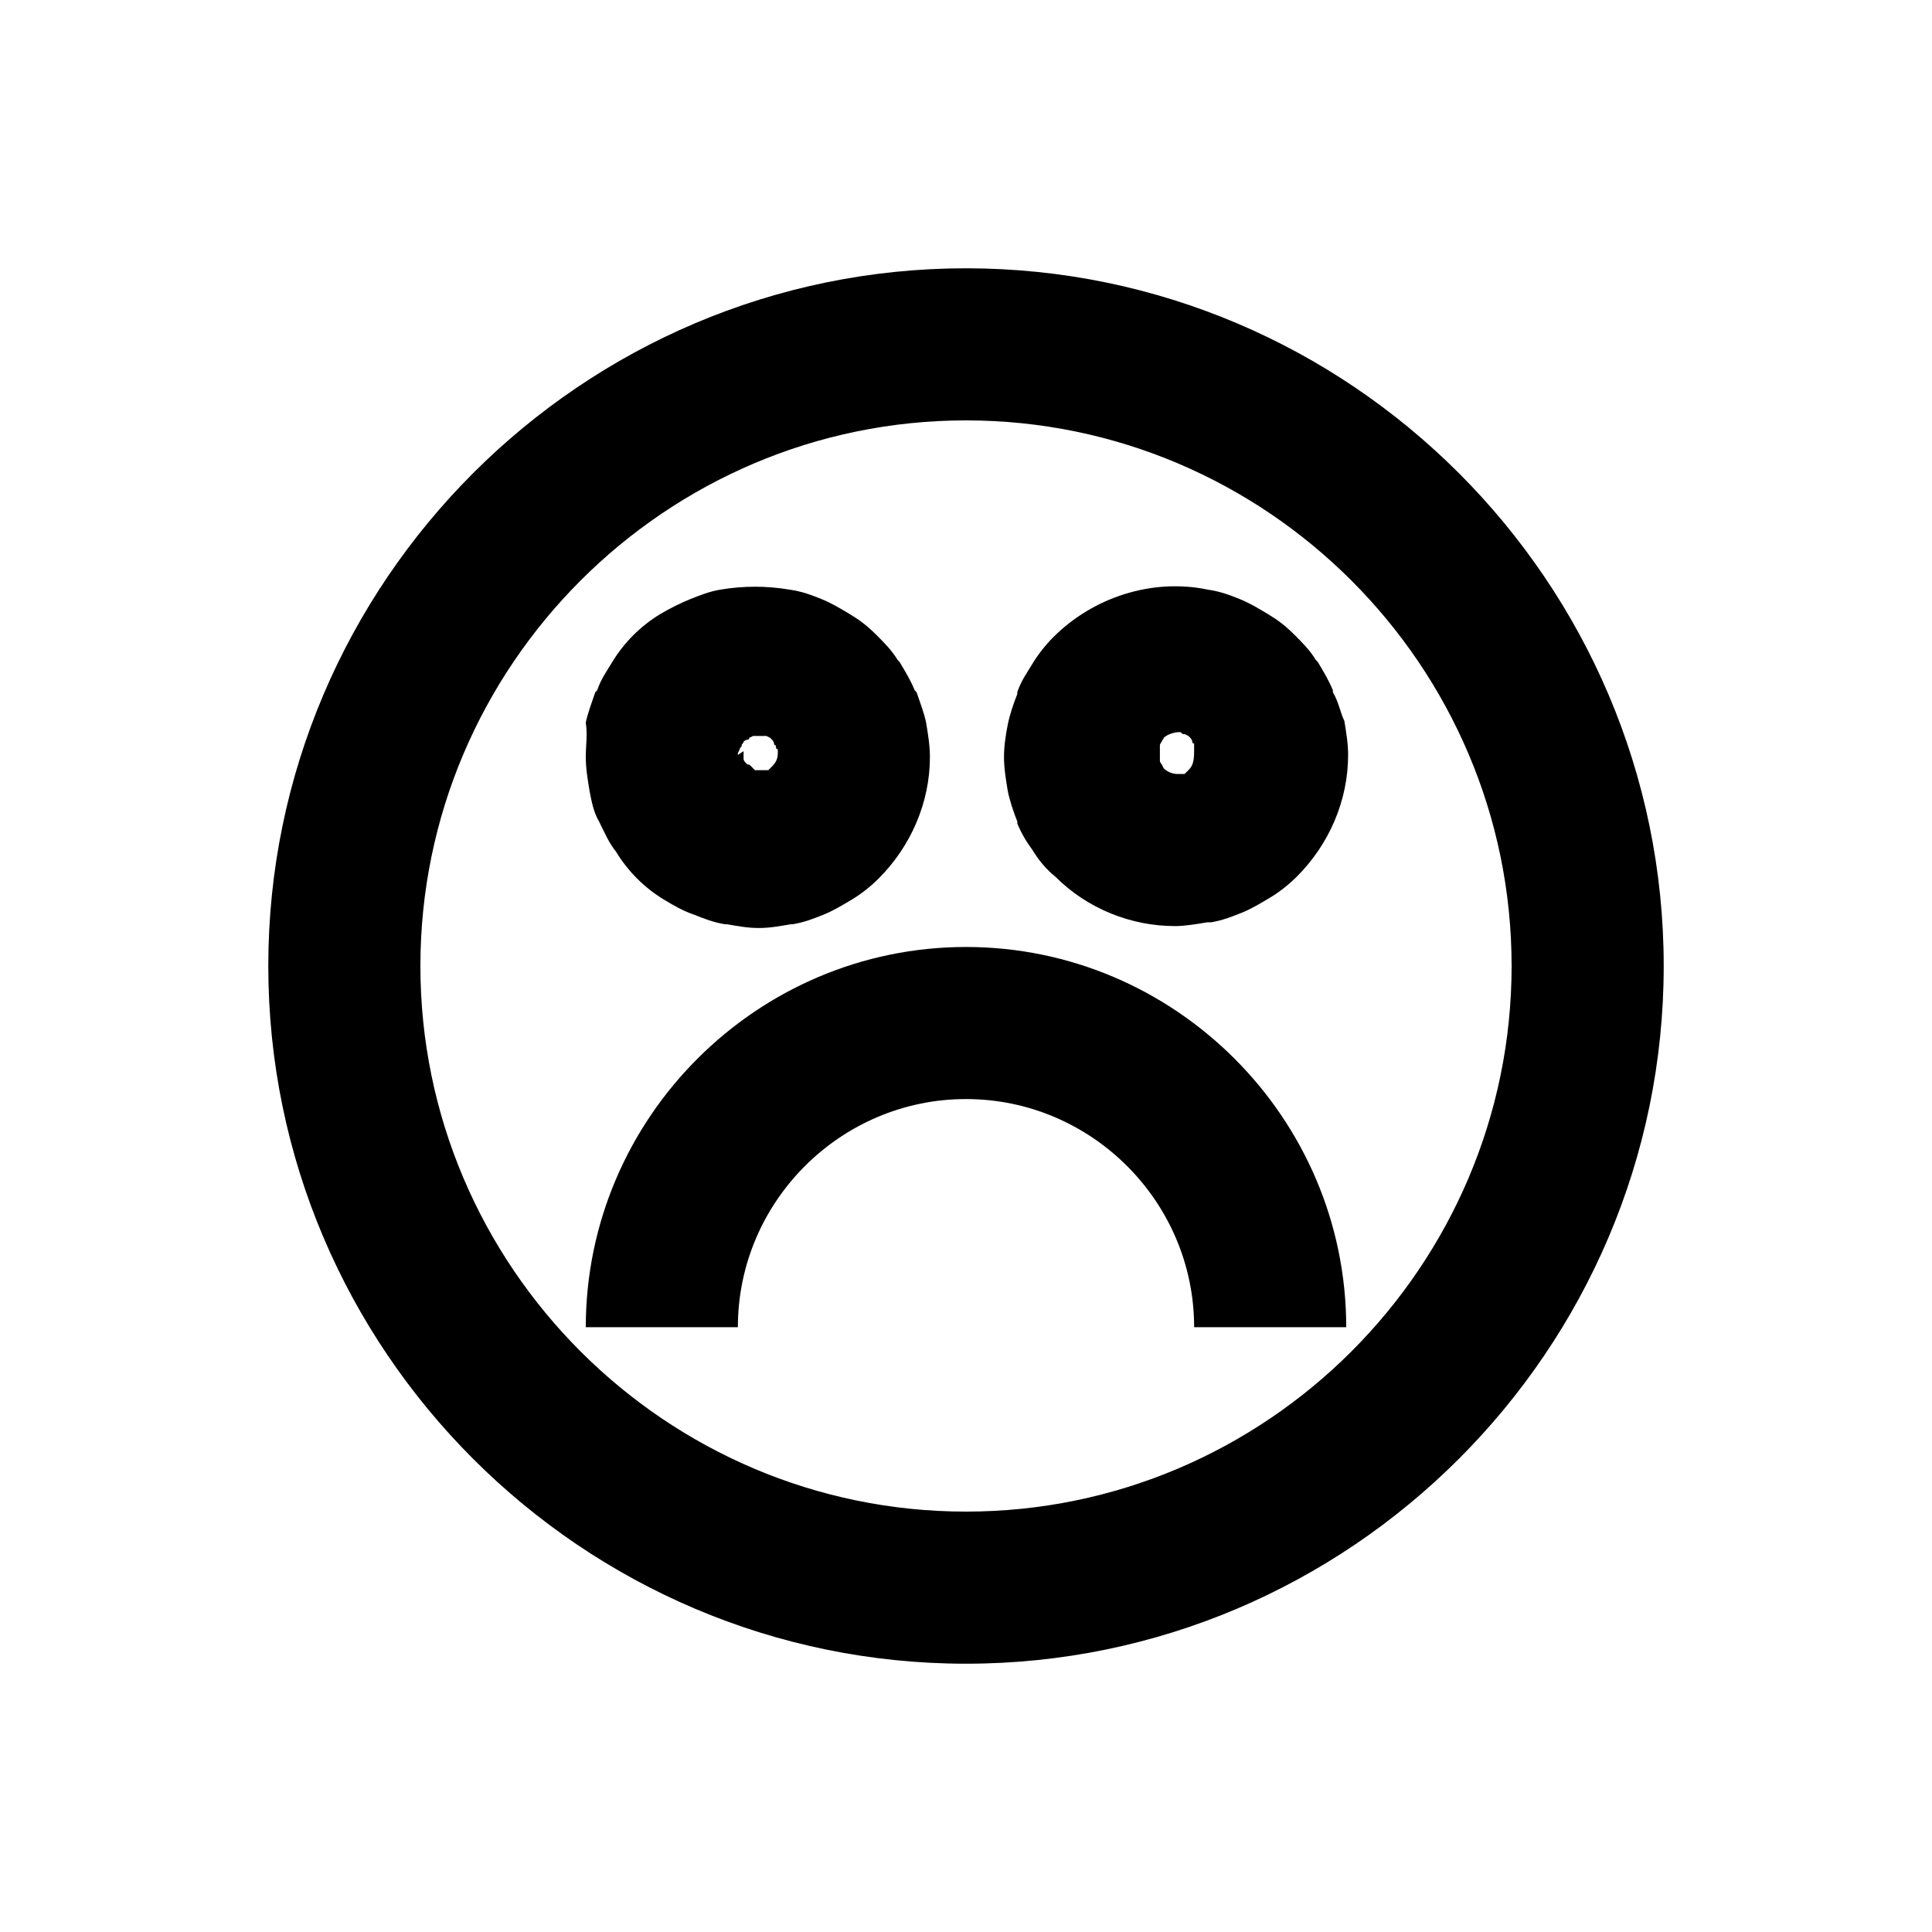
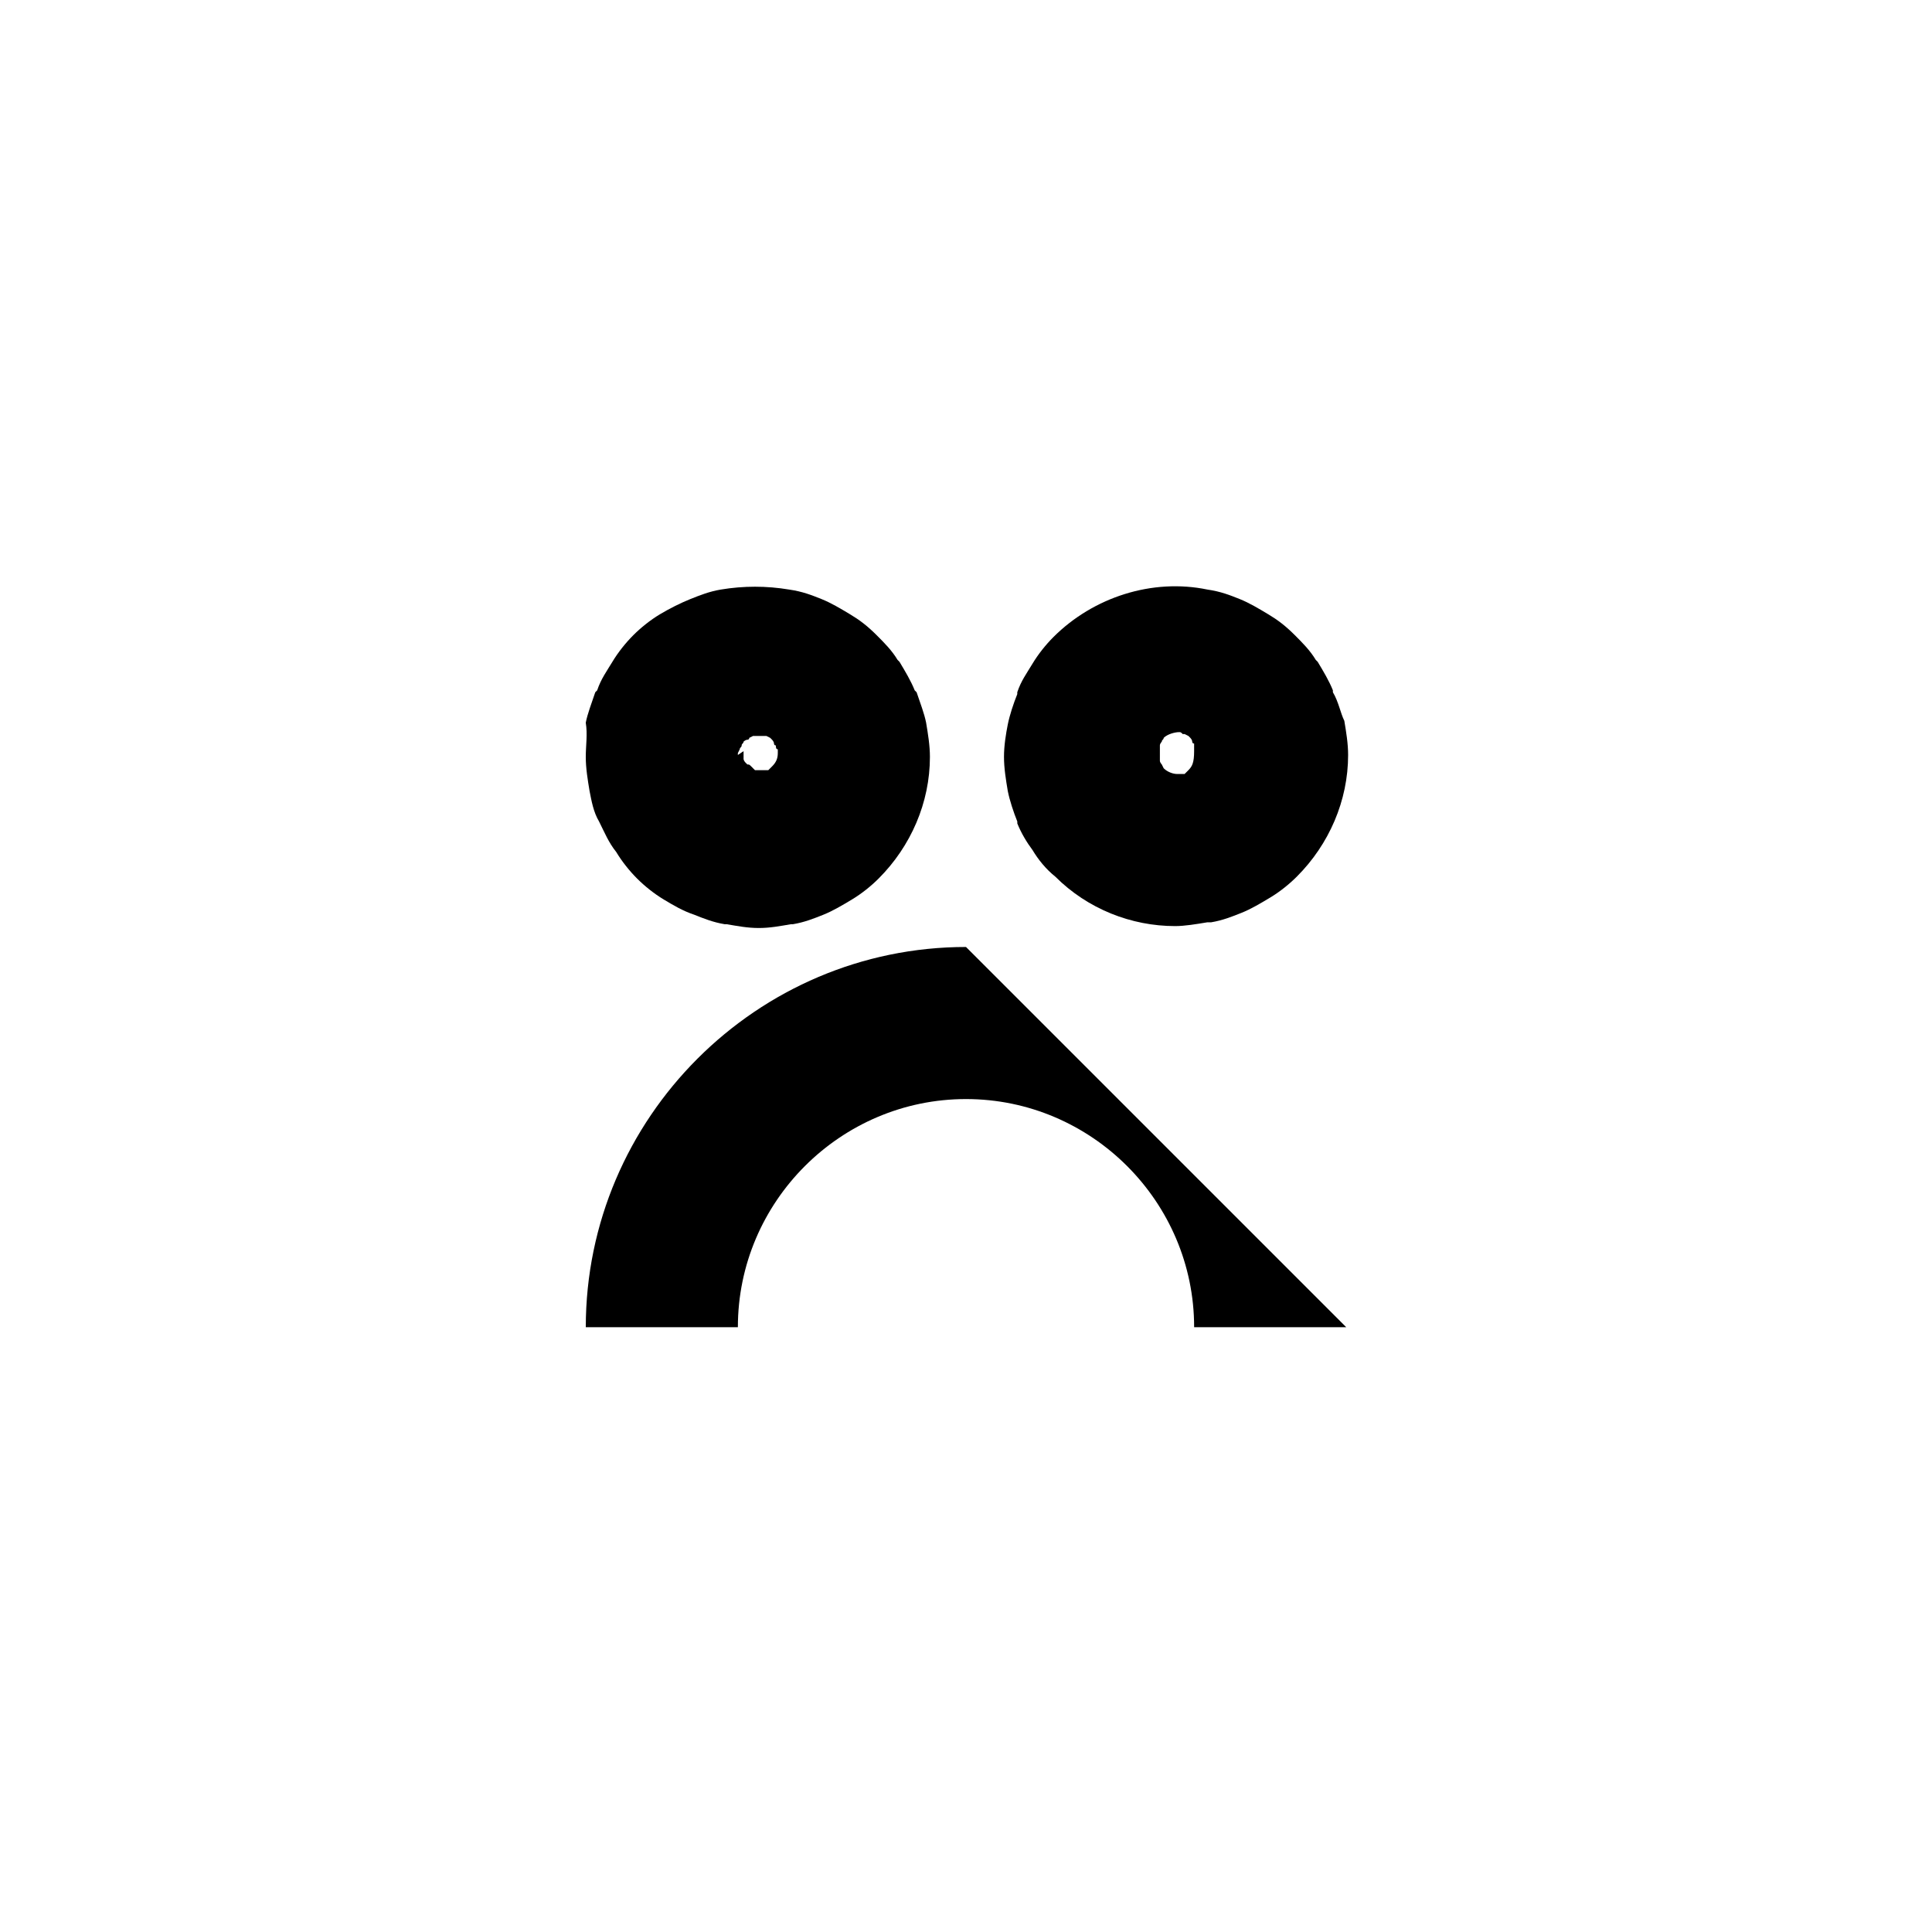
<svg xmlns="http://www.w3.org/2000/svg" fill="#000000" width="800px" height="800px" version="1.1" viewBox="144 144 512 512">
  <g>
-     <path d="m400 215.1c-101.77 0-184.9 83.129-184.9 184.9s83.129 184.9 184.9 184.9 184.9-83.129 184.9-184.9-83.129-184.9-184.9-184.9zm0 329.49c-79.602 0-144.59-64.992-144.59-144.59s64.992-144.59 144.59-144.59 144.59 64.992 144.59 144.59-64.992 144.59-144.59 144.59z" />
-     <path d="m400 394.96c-55.418 0-100.76 45.344-100.76 100.76h40.305c0-33.25 27.207-60.457 60.457-60.457s60.457 27.207 60.457 60.457h40.305c0-55.418-45.344-100.76-100.76-100.76z" />
+     <path d="m400 394.96c-55.418 0-100.76 45.344-100.76 100.76h40.305c0-33.25 27.207-60.457 60.457-60.457s60.457 27.207 60.457 60.457h40.305z" />
    <path d="m497.23 327.45v-0.504c-1.008-2.519-2.519-5.039-4.031-7.559l-0.504-0.504c-1.512-2.519-3.527-4.535-5.543-6.551-2.519-2.519-4.535-4.031-7.055-5.543-2.519-1.512-5.039-3.023-7.559-4.031-2.519-1.008-5.039-2.016-8.566-2.519-14.609-3.023-30.23 2.016-40.809 12.594-2.016 2.016-4.031 4.535-5.543 7.055s-3.023 4.535-4.031 7.559v0.504c-1.008 2.519-2.016 5.543-2.519 8.062-0.496 2.523-1 5.543-1 8.566s0.504 6.047 1.008 9.07c0.504 2.519 1.512 5.543 2.519 8.062v0.504c1.008 2.519 2.519 5.039 4.031 7.055 1.512 2.519 3.527 5.039 6.047 7.055 8.566 8.566 20.152 13.098 31.738 13.098 2.519 0 5.543-0.504 8.566-1.008h1.008c3.023-0.504 5.543-1.512 8.062-2.519 2.519-1.008 5.039-2.519 7.559-4.031s5.039-3.527 7.055-5.543c8.566-8.566 13.602-20.152 13.602-32.242 0-3.023-0.504-6.047-1.008-9.07-1.012-2.016-1.516-5.039-3.027-7.559zm-38.289 20.656-1.008 1.008h-0.504-0.504-1.008c-1.008 0-2.519-0.504-3.527-1.512l-0.504-1.008s-0.504-0.504-0.504-1.008v-1.008-0.504-0.504-0.504-0.504-1.008c0-0.504 0.504-1.008 0.504-1.008 0-0.504 0.504-0.504 0.504-1.008 1.008-1.008 3.023-1.512 4.031-1.512 0.504 0 0.504 0 1.008 0.504h0.504l1.008 0.504 0.504 0.504s0.504 0.504 0.504 1.008c0 0 0 0.504 0.504 0.504v1.008 0.504 0.504c0 3.023-0.504 4.031-1.512 5.039z" />
    <path d="m302.76 361.71c1.512 3.023 2.519 5.543 4.535 8.062 1.512 2.519 3.527 5.039 5.543 7.055s4.535 4.031 7.055 5.543c2.519 1.512 5.039 3.023 8.062 4.031 2.519 1.008 5.039 2.016 8.062 2.519h0.504c3.023 0.504 5.543 1.008 8.566 1.008 3.023 0 5.543-0.504 8.566-1.008h0.504c3.023-0.504 5.543-1.512 8.062-2.519 2.519-1.008 5.039-2.519 7.559-4.031 2.519-1.512 5.039-3.527 7.055-5.543 8.566-8.566 13.602-20.152 13.602-32.242 0-3.023-0.504-6.047-1.008-9.07-0.504-2.519-1.512-5.039-2.519-8.062l-0.504-0.504c-1.008-2.519-2.519-5.039-4.031-7.559l-0.504-0.504c-1.512-2.519-3.527-4.535-5.543-6.551-2.519-2.519-4.535-4.031-7.055-5.543-2.519-1.512-5.039-3.023-7.559-4.031-2.519-1.008-5.039-2.016-8.566-2.519-6.047-1.008-12.09-1.008-18.137 0-3.023 0.504-5.543 1.512-8.062 2.519-2.519 1.008-5.543 2.519-8.062 4.031s-5.039 3.527-7.055 5.543c-2.016 2.016-4.031 4.535-5.543 7.055-1.512 2.519-3.023 4.535-4.031 7.559l-0.504 0.504c-1.008 3.023-2.016 5.543-2.519 8.062 0.508 3.019 0.004 6.039 0.004 9.062s0.504 6.047 1.008 9.07c0.5 2.519 1.004 5.543 2.516 8.062zm36.781-17.637v-0.504l0.504-1.008c0-0.504 0.504-0.504 0.504-1.008 0-0.504 0.504-0.504 0.504-1.008 0 0 0.504-0.504 1.008-0.504 0 0 0.504 0 0.504-0.504l1.008-0.504h0.504 1.512 1.008 0.504l1.008 0.504 0.504 0.504s0.504 0.504 0.504 1.008c0 0 0 0.504 0.504 0.504 0 0.504 0 1.008 0.504 1.008v0.504 0.504c0 1.512-0.504 2.519-1.512 3.527l-0.504 0.504c-0.504 0.504-0.504 0.504-0.504 0.504h-0.504-0.504-2.016-0.504l-1.008-1.008c-0.504-0.504-0.504-0.504-1.008-0.504l-0.504-0.504s-0.504-0.504-0.504-1.008v-1.008-0.504-0.504l-1.512 1.008z" />
  </g>
</svg>